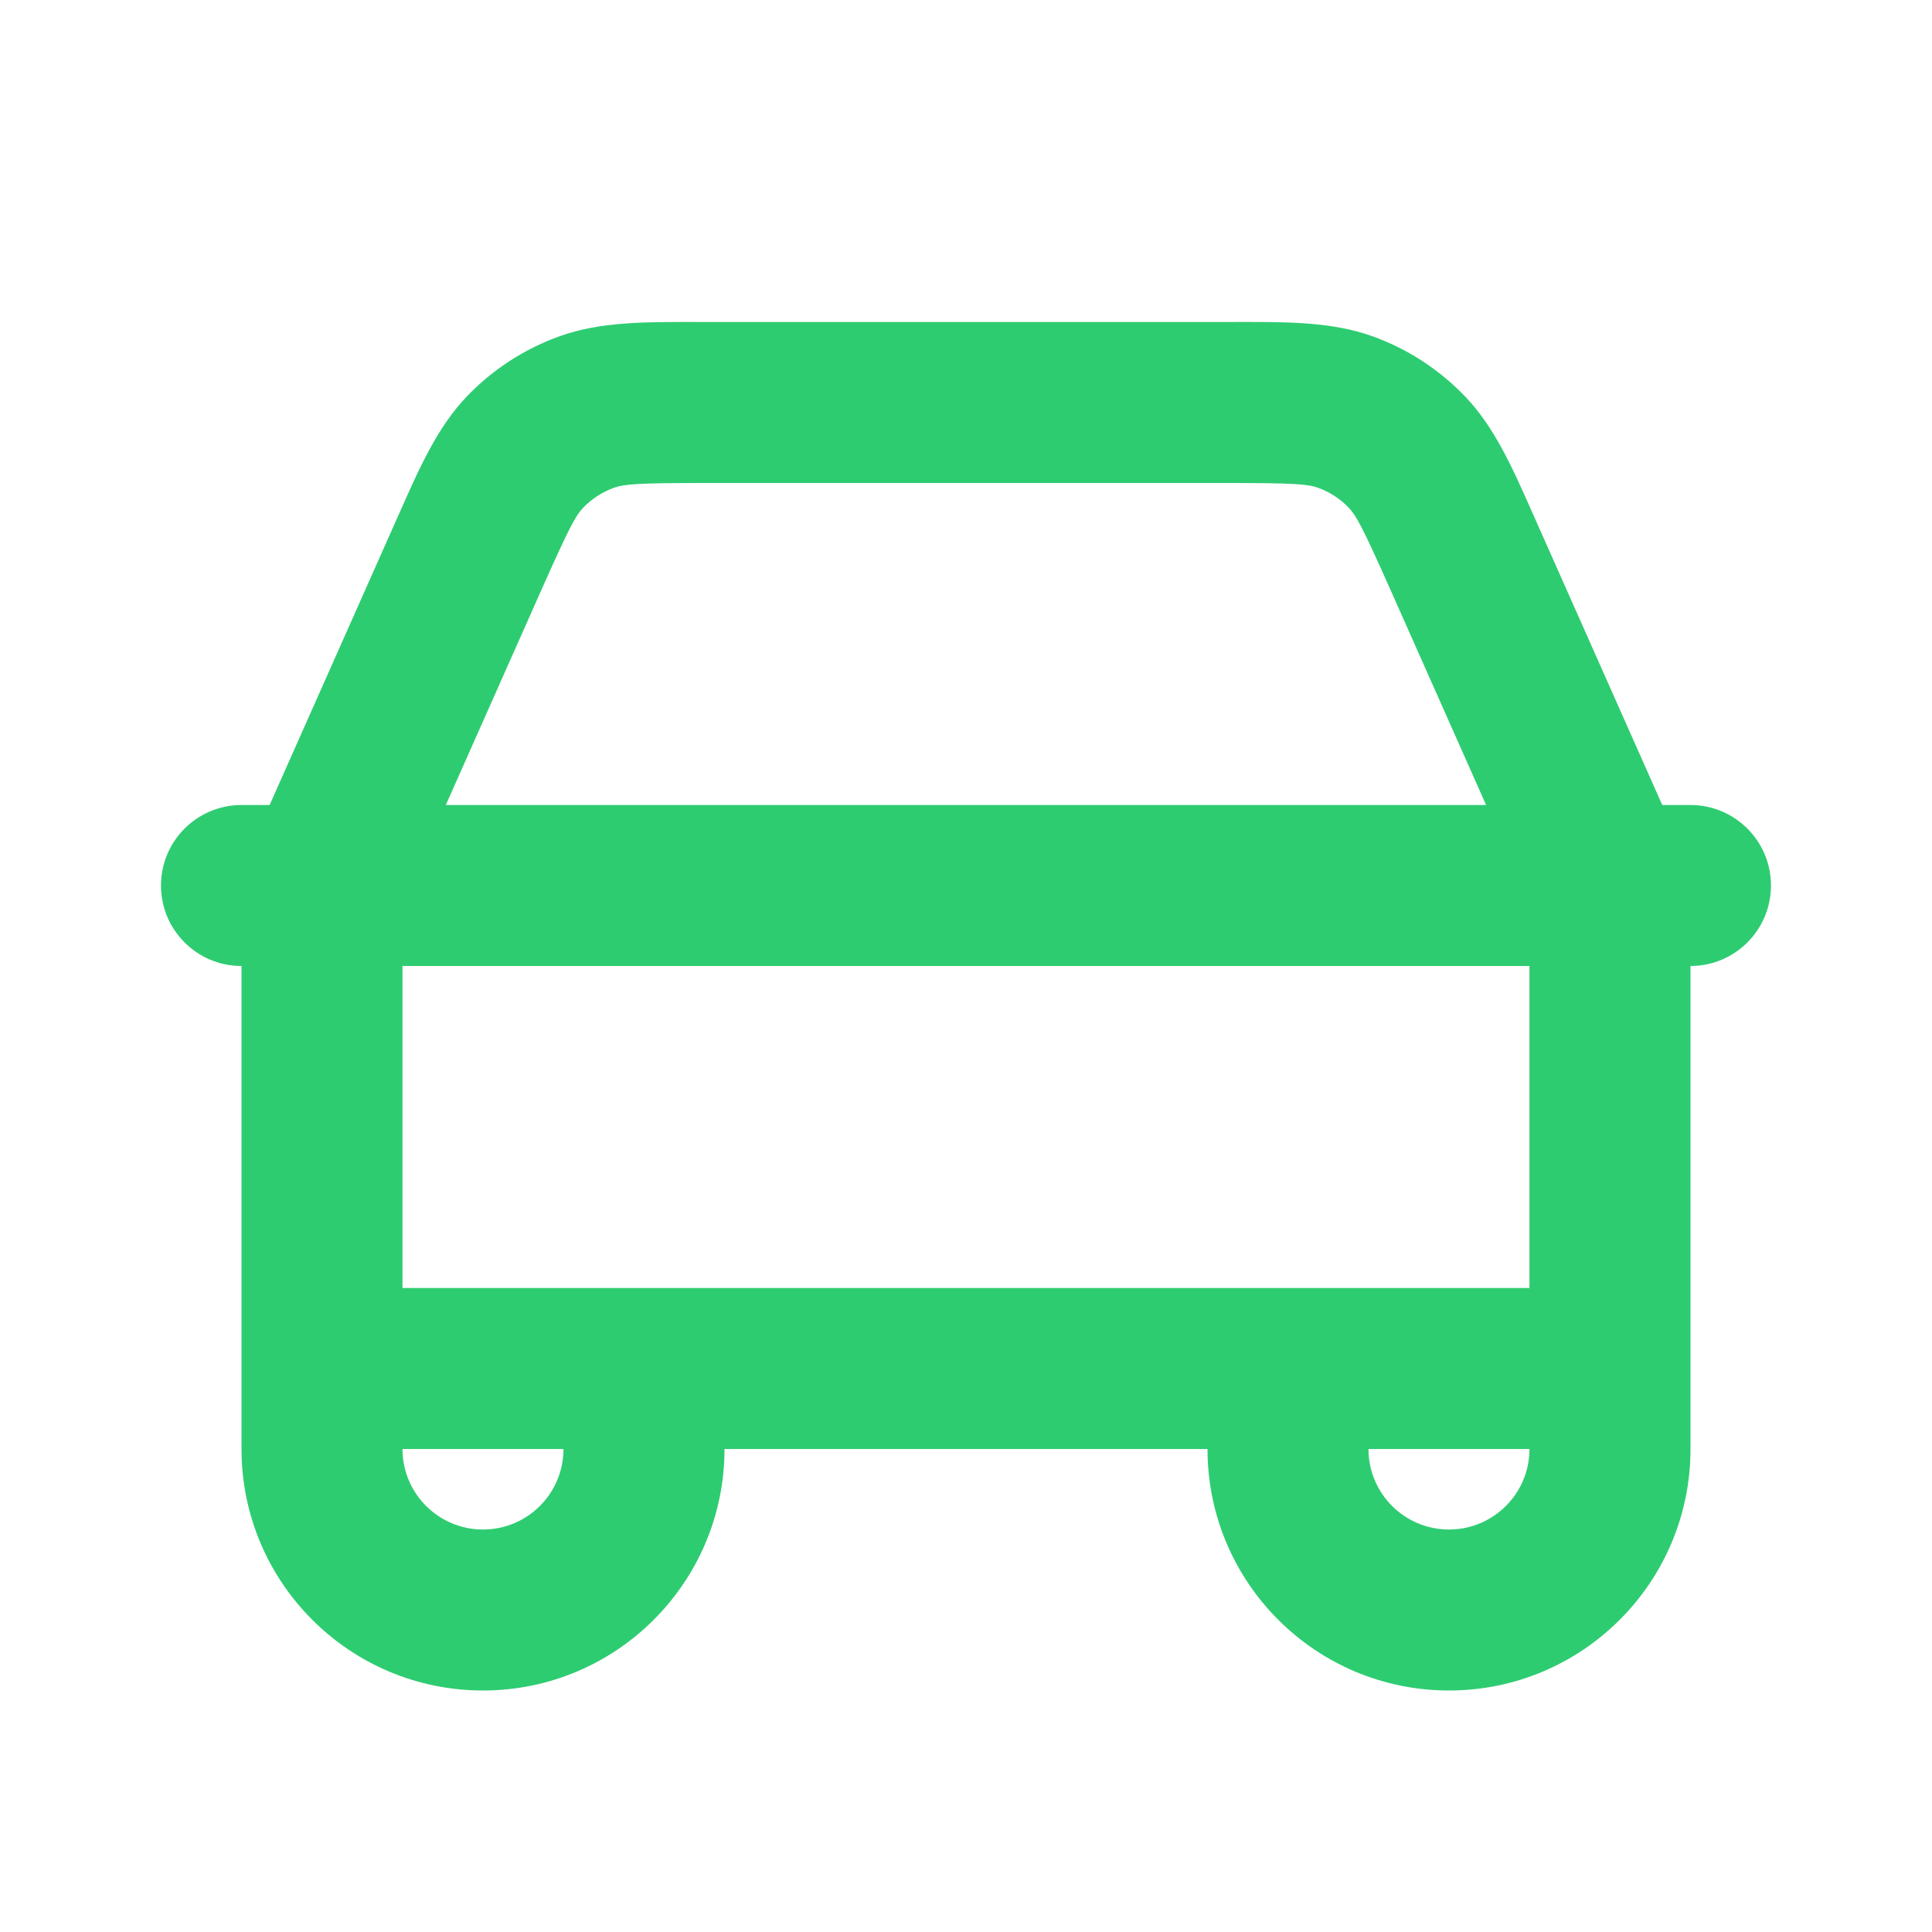
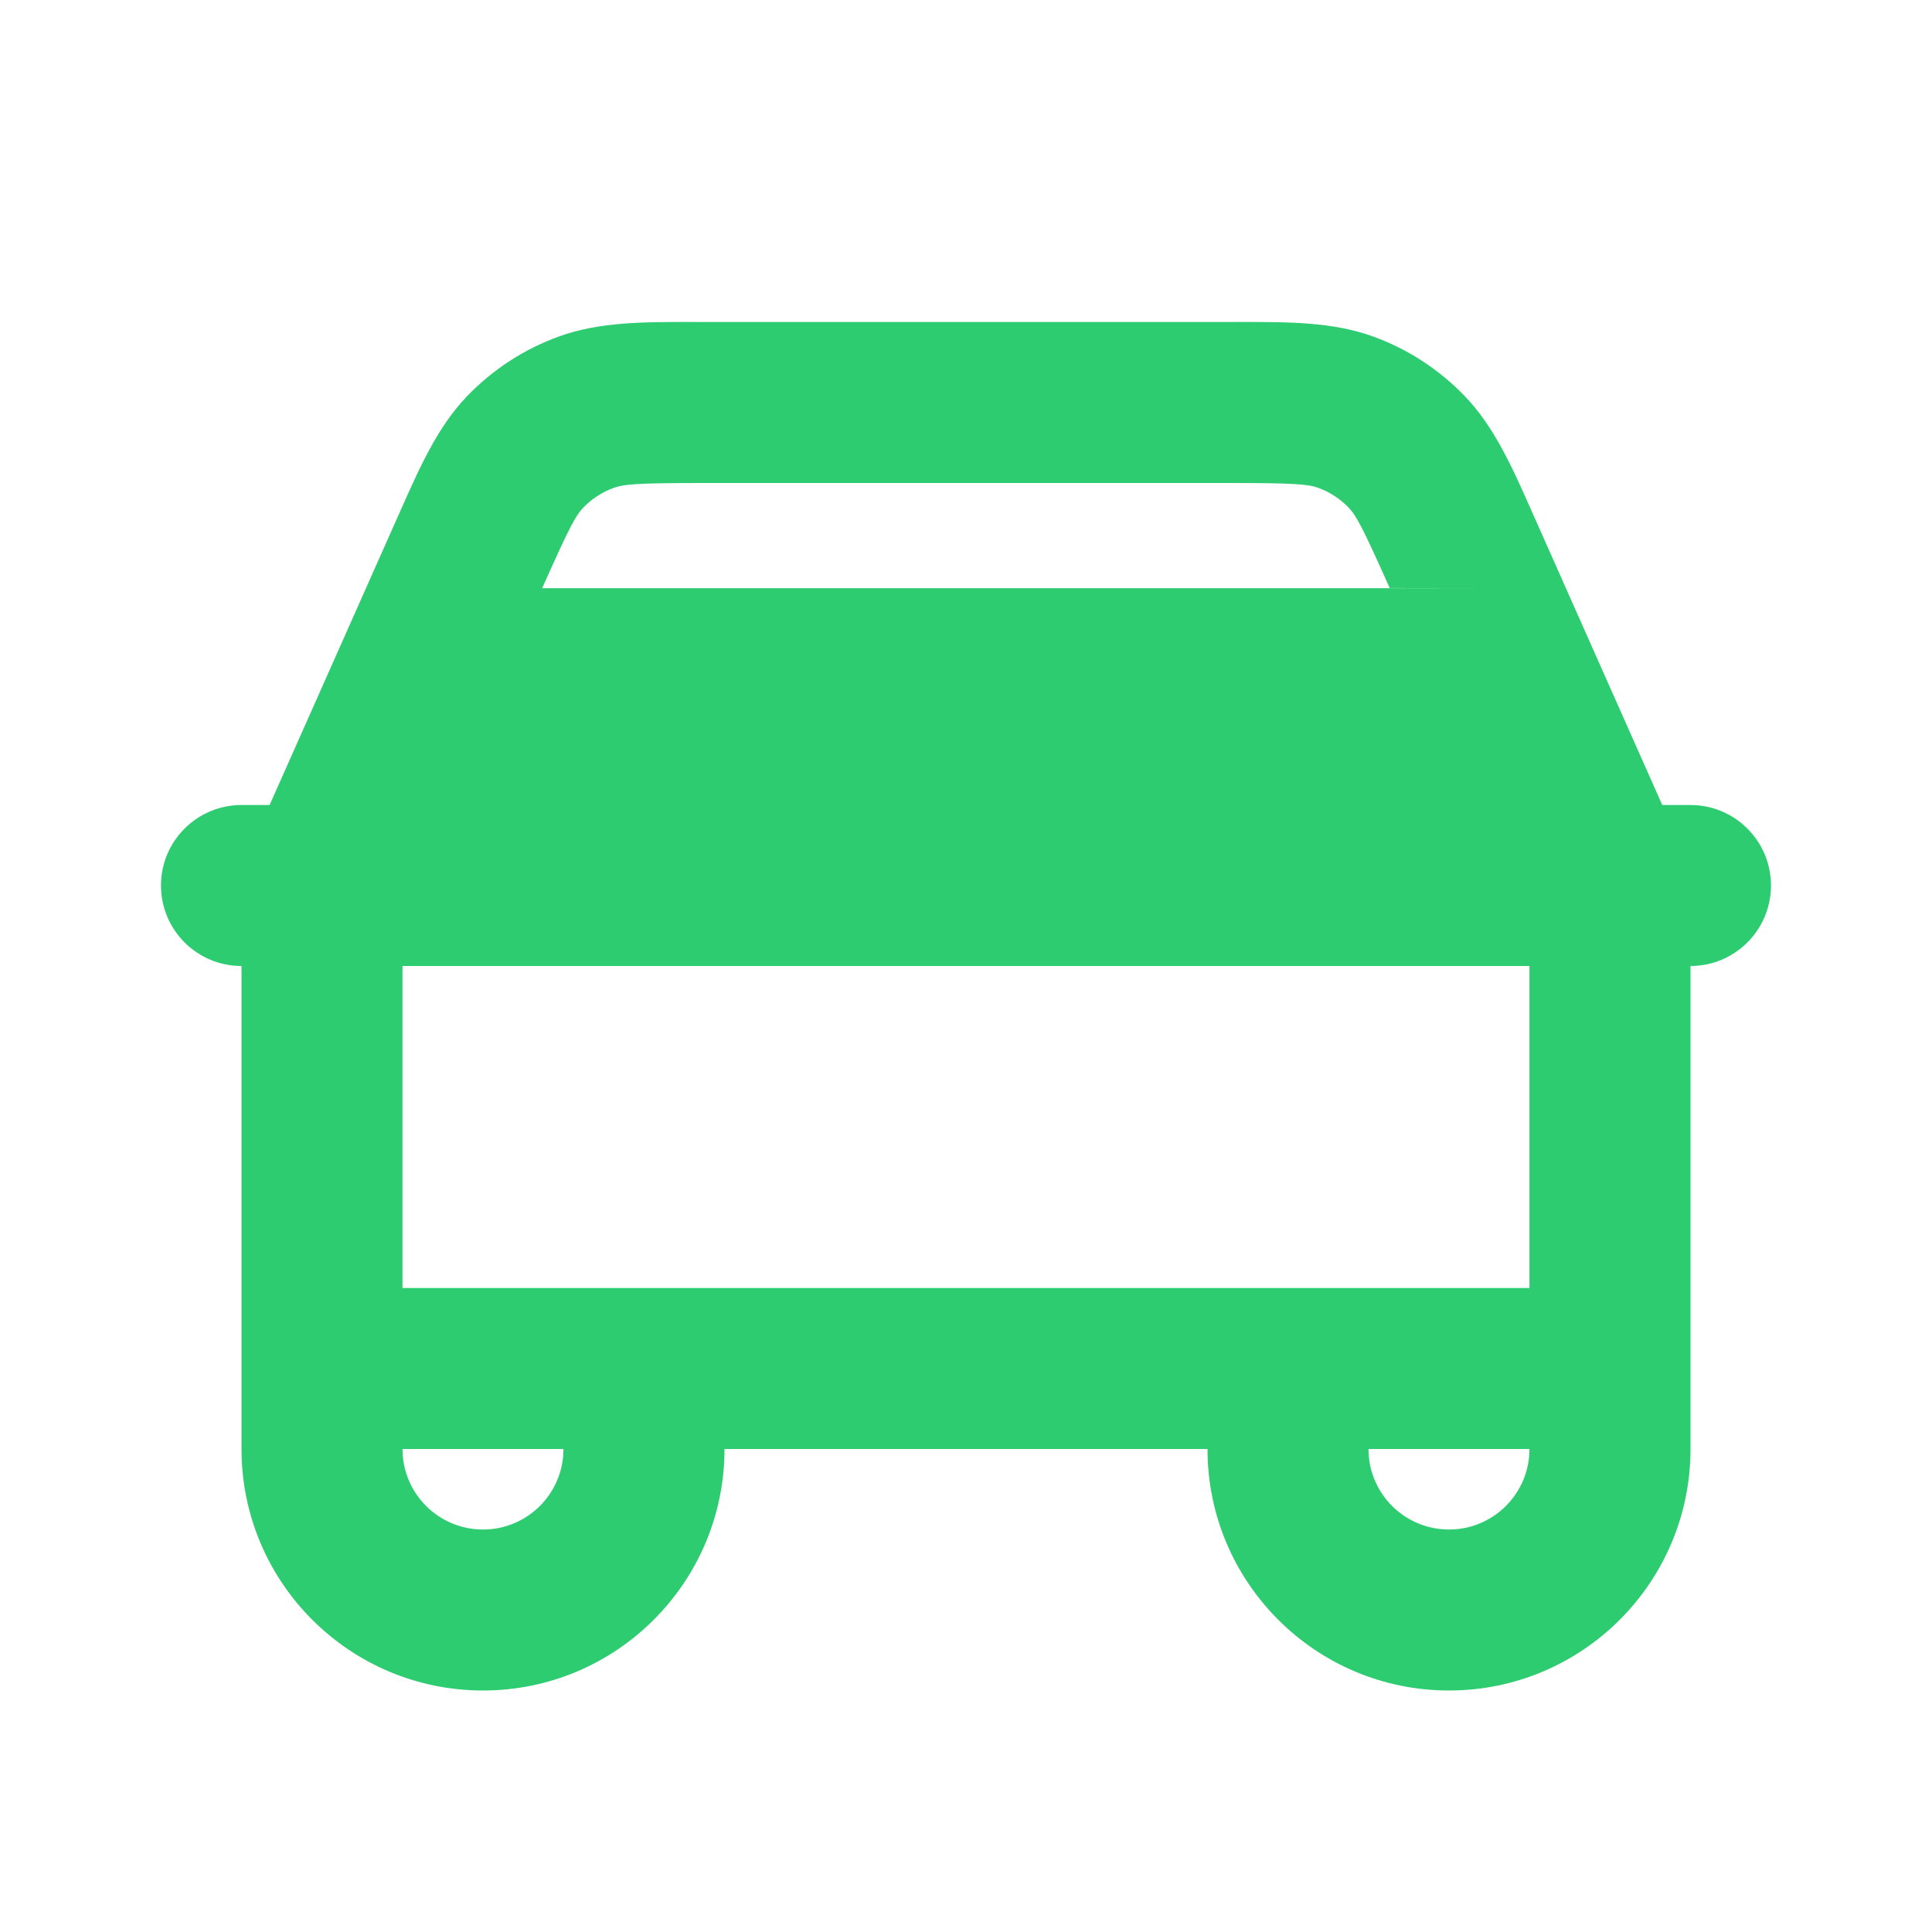
<svg xmlns="http://www.w3.org/2000/svg" width="40" height="40" viewBox="0 0 40 40" fill="none">
  <g id="Icon">
-     <path id="Vector (Stroke)" fill-rule="evenodd" clip-rule="evenodd" d="M27.288 10.099C27.08 10.024 26.805 10 25.422 10H14.576C13.194 10 12.919 10.024 12.711 10.099C12.469 10.186 12.251 10.328 12.073 10.513C11.92 10.673 11.787 10.915 11.225 12.178L9.23 16.667H30.768L28.772 12.175C28.211 10.914 28.078 10.673 27.925 10.513C27.747 10.327 27.529 10.185 27.288 10.099ZM34.886 17.98L33.257 18.333L34.886 17.98ZM31.666 20H8.333V26.667L31.666 26.667V20ZM31.666 30L28.333 30C28.333 30.921 29.079 31.667 30 31.667C30.92 31.667 31.666 30.921 31.666 30ZM25 30L15 30C15 32.761 12.761 35 10 35C7.238 35 5 32.761 5 30V20C4.079 20 3.333 19.254 3.333 18.333C3.333 17.413 4.079 16.667 5 16.667H5.583C5.589 16.652 5.596 16.637 5.602 16.622L8.179 10.824C8.209 10.758 8.238 10.692 8.267 10.627C8.687 9.678 9.056 8.844 9.666 8.207C10.2 7.65 10.855 7.224 11.582 6.963C12.411 6.664 13.322 6.665 14.358 6.666C14.431 6.667 14.503 6.667 14.576 6.667H25.422C25.496 6.667 25.568 6.667 25.64 6.666C26.677 6.665 27.588 6.664 28.418 6.963C29.145 7.224 29.799 7.651 30.332 8.207C30.942 8.844 31.311 9.676 31.73 10.623C31.759 10.688 31.788 10.755 31.818 10.821L34.405 16.643C34.409 16.651 34.412 16.659 34.416 16.667H35C35.92 16.667 36.666 17.413 36.666 18.333C36.666 19.254 35.92 20 35 20V30C35 32.761 32.761 35 30 35C27.238 35 25 32.761 25 30ZM11.666 30H8.333C8.333 30.921 9.079 31.667 10 31.667C10.92 31.667 11.666 30.921 11.666 30Z" fill="#2ECC71" />
+     <path id="Vector (Stroke)" fill-rule="evenodd" clip-rule="evenodd" d="M27.288 10.099C27.08 10.024 26.805 10 25.422 10H14.576C13.194 10 12.919 10.024 12.711 10.099C12.469 10.186 12.251 10.328 12.073 10.513C11.92 10.673 11.787 10.915 11.225 12.178H30.768L28.772 12.175C28.211 10.914 28.078 10.673 27.925 10.513C27.747 10.327 27.529 10.185 27.288 10.099ZM34.886 17.98L33.257 18.333L34.886 17.98ZM31.666 20H8.333V26.667L31.666 26.667V20ZM31.666 30L28.333 30C28.333 30.921 29.079 31.667 30 31.667C30.92 31.667 31.666 30.921 31.666 30ZM25 30L15 30C15 32.761 12.761 35 10 35C7.238 35 5 32.761 5 30V20C4.079 20 3.333 19.254 3.333 18.333C3.333 17.413 4.079 16.667 5 16.667H5.583C5.589 16.652 5.596 16.637 5.602 16.622L8.179 10.824C8.209 10.758 8.238 10.692 8.267 10.627C8.687 9.678 9.056 8.844 9.666 8.207C10.2 7.65 10.855 7.224 11.582 6.963C12.411 6.664 13.322 6.665 14.358 6.666C14.431 6.667 14.503 6.667 14.576 6.667H25.422C25.496 6.667 25.568 6.667 25.64 6.666C26.677 6.665 27.588 6.664 28.418 6.963C29.145 7.224 29.799 7.651 30.332 8.207C30.942 8.844 31.311 9.676 31.73 10.623C31.759 10.688 31.788 10.755 31.818 10.821L34.405 16.643C34.409 16.651 34.412 16.659 34.416 16.667H35C35.92 16.667 36.666 17.413 36.666 18.333C36.666 19.254 35.92 20 35 20V30C35 32.761 32.761 35 30 35C27.238 35 25 32.761 25 30ZM11.666 30H8.333C8.333 30.921 9.079 31.667 10 31.667C10.92 31.667 11.666 30.921 11.666 30Z" fill="#2ECC71" />
  </g>
</svg>